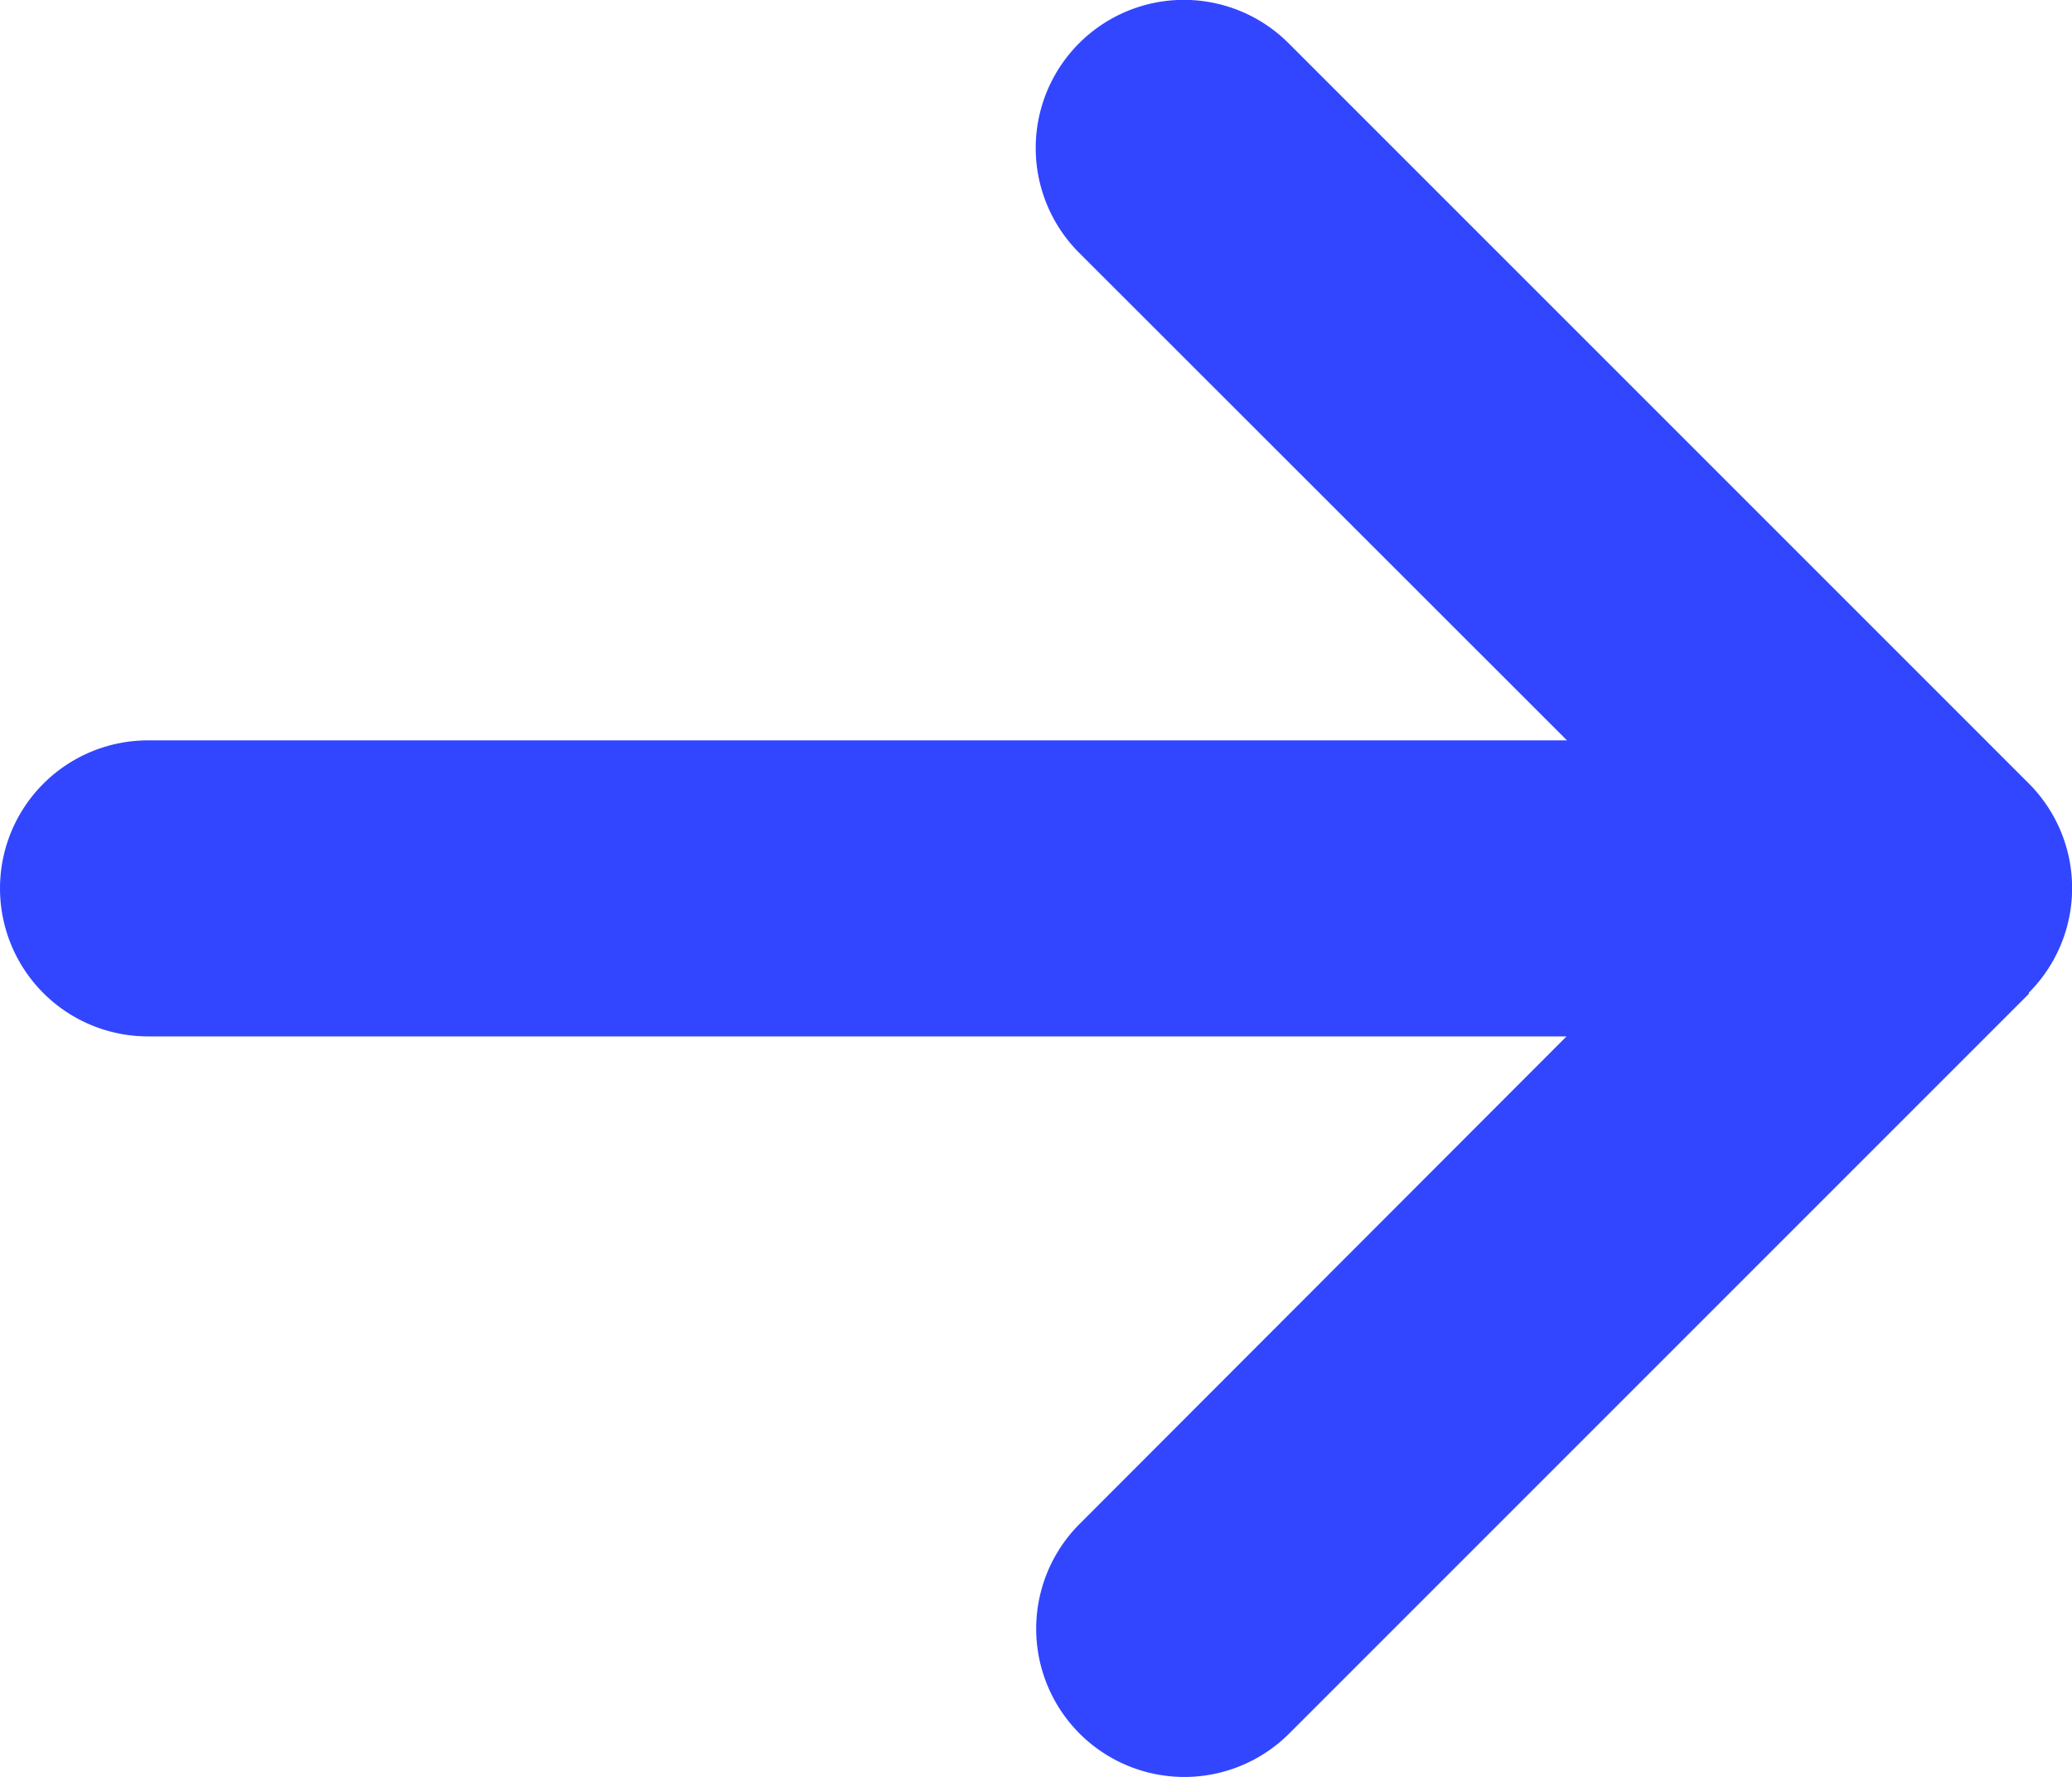
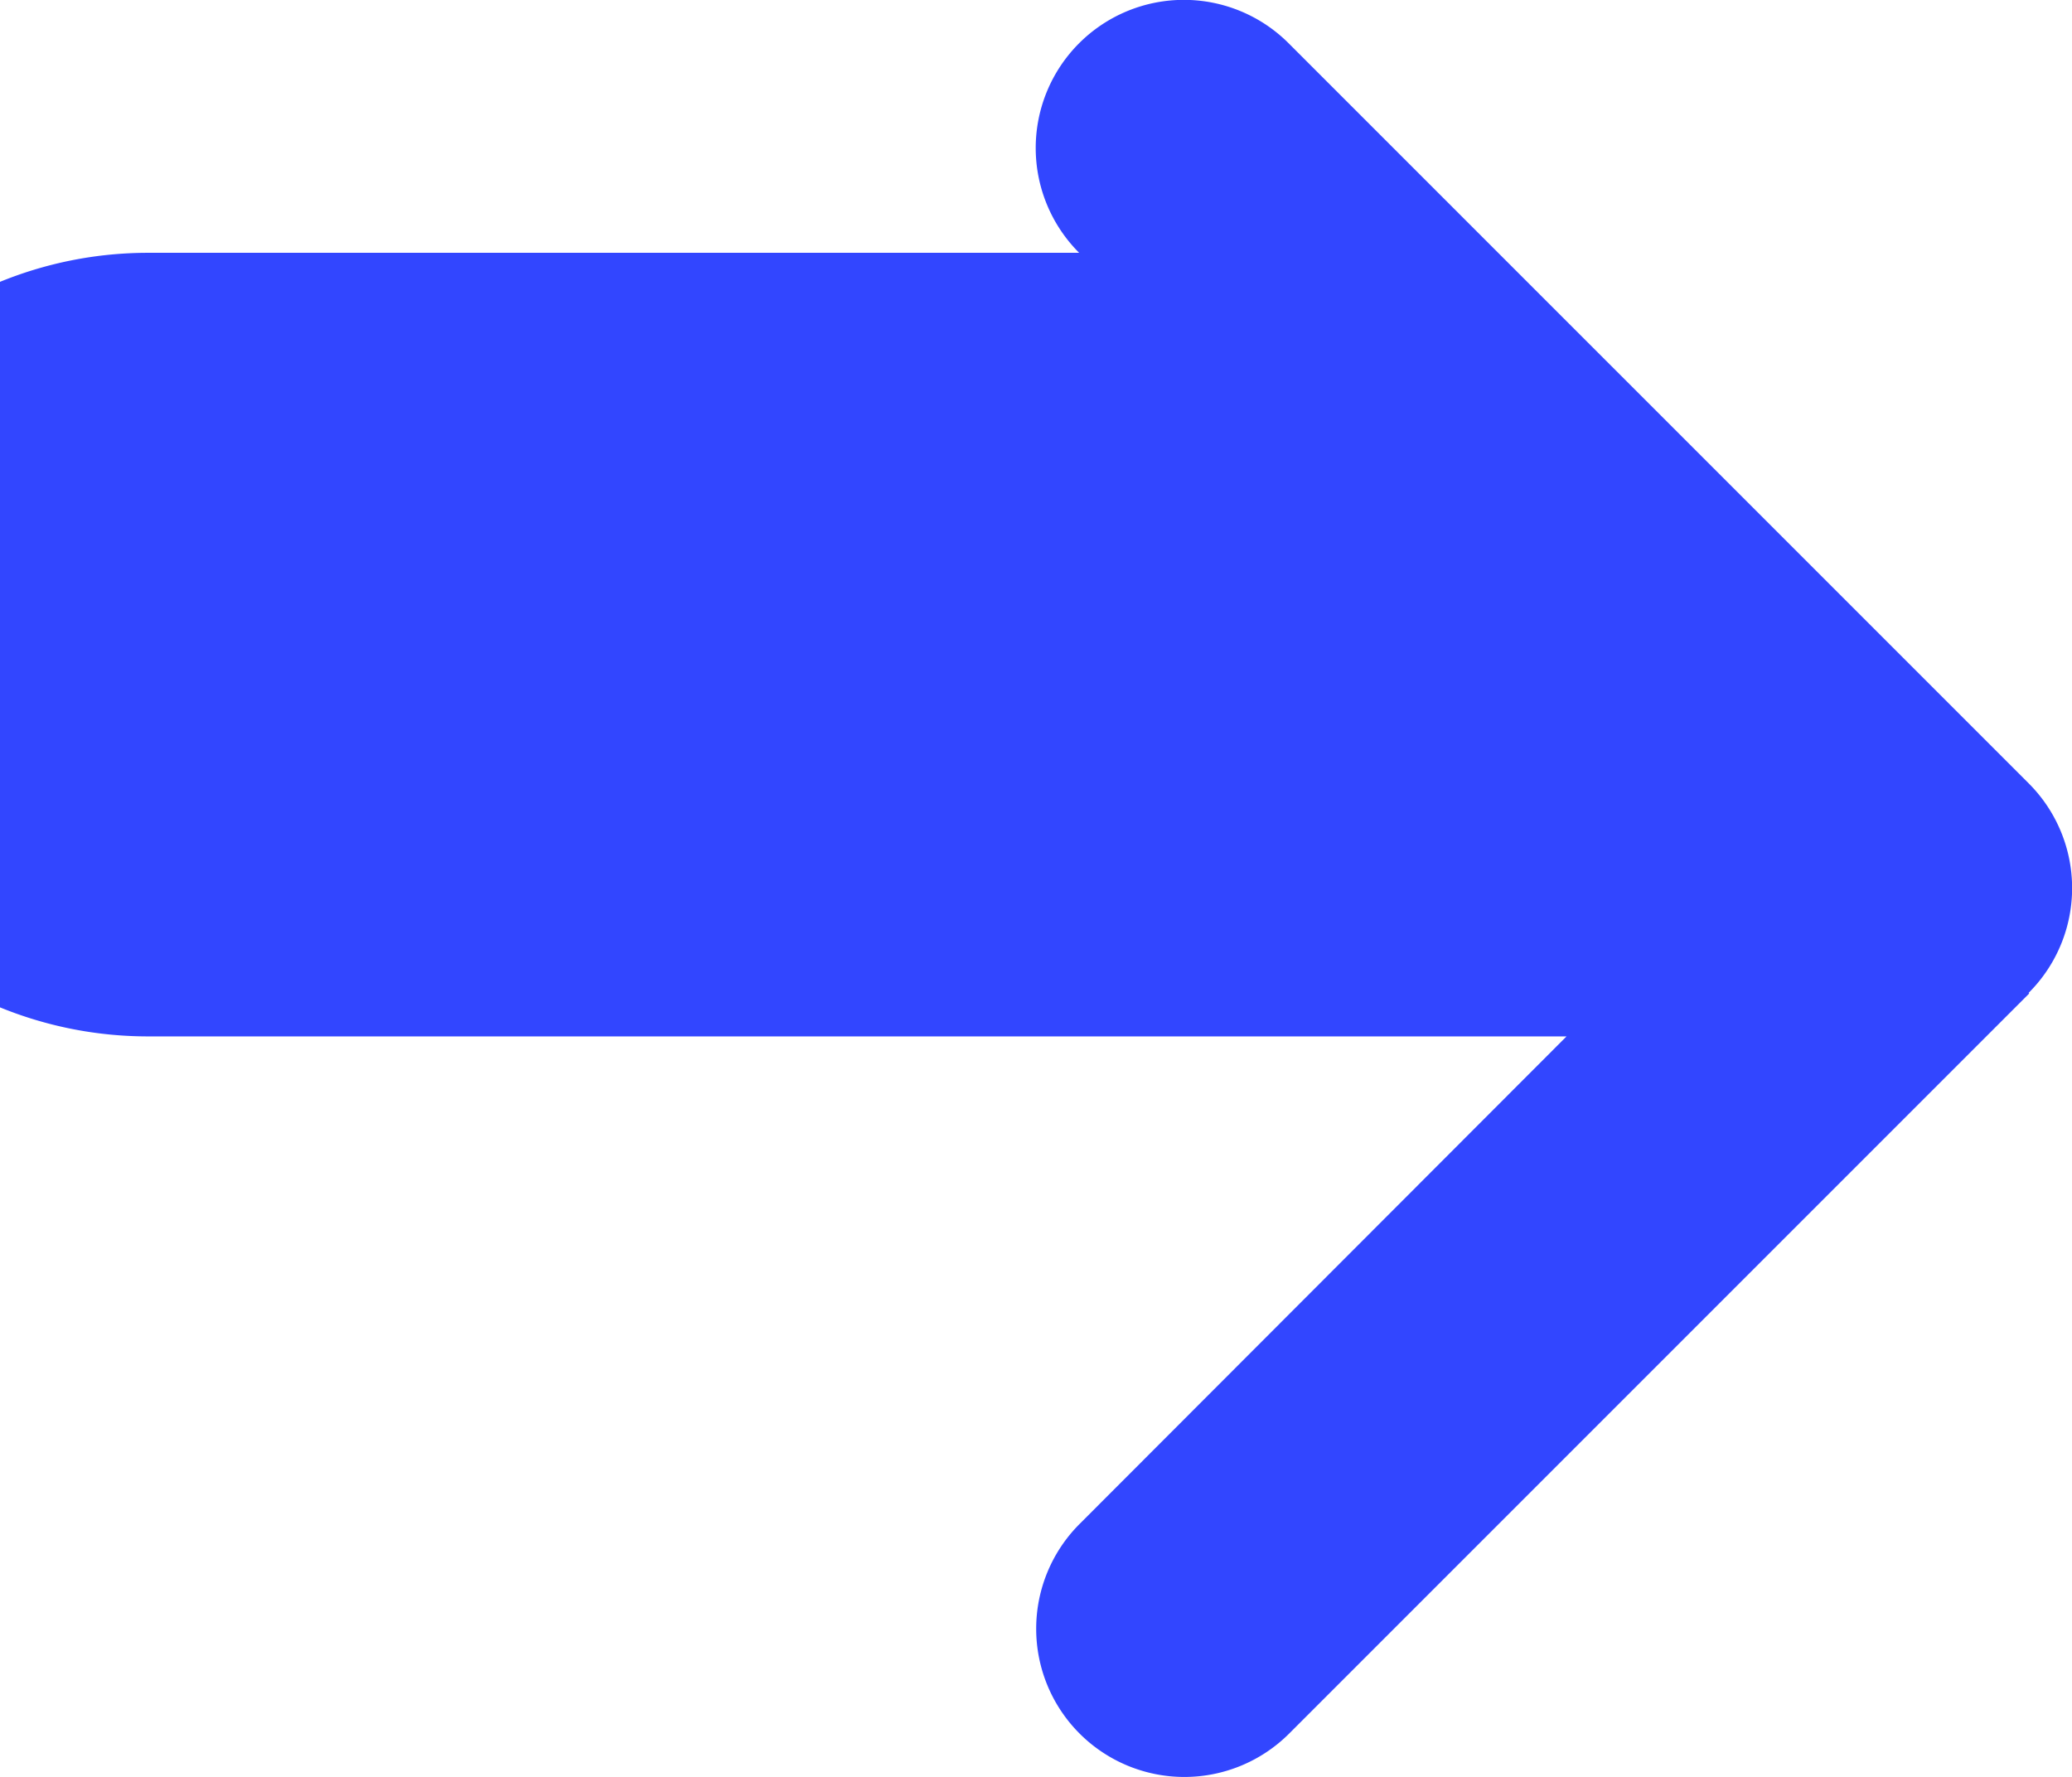
<svg xmlns="http://www.w3.org/2000/svg" id="Arrow_Right" data-name="Arrow Right" width="13.999" height="12.005" viewBox="0 0 13.999 12.005">
-   <path id="Path_168" data-name="Path 168" d="M14.706,8.706a1,1,0,0,0,0-1.416l-5-5A1,1,0,0,0,8.291,3.706L11.587,7H2A1,1,0,0,0,2,9h9.584L8.294,12.294a1,1,0,0,0,1.416,1.416l5-5Z" transform="translate(-1 -1.998)" fill="#3246ff" />
+   <path id="Path_168" data-name="Path 168" d="M14.706,8.706a1,1,0,0,0,0-1.416l-5-5A1,1,0,0,0,8.291,3.706H2A1,1,0,0,0,2,9h9.584L8.294,12.294a1,1,0,0,0,1.416,1.416l5-5Z" transform="translate(-1 -1.998)" fill="#3246ff" />
</svg>